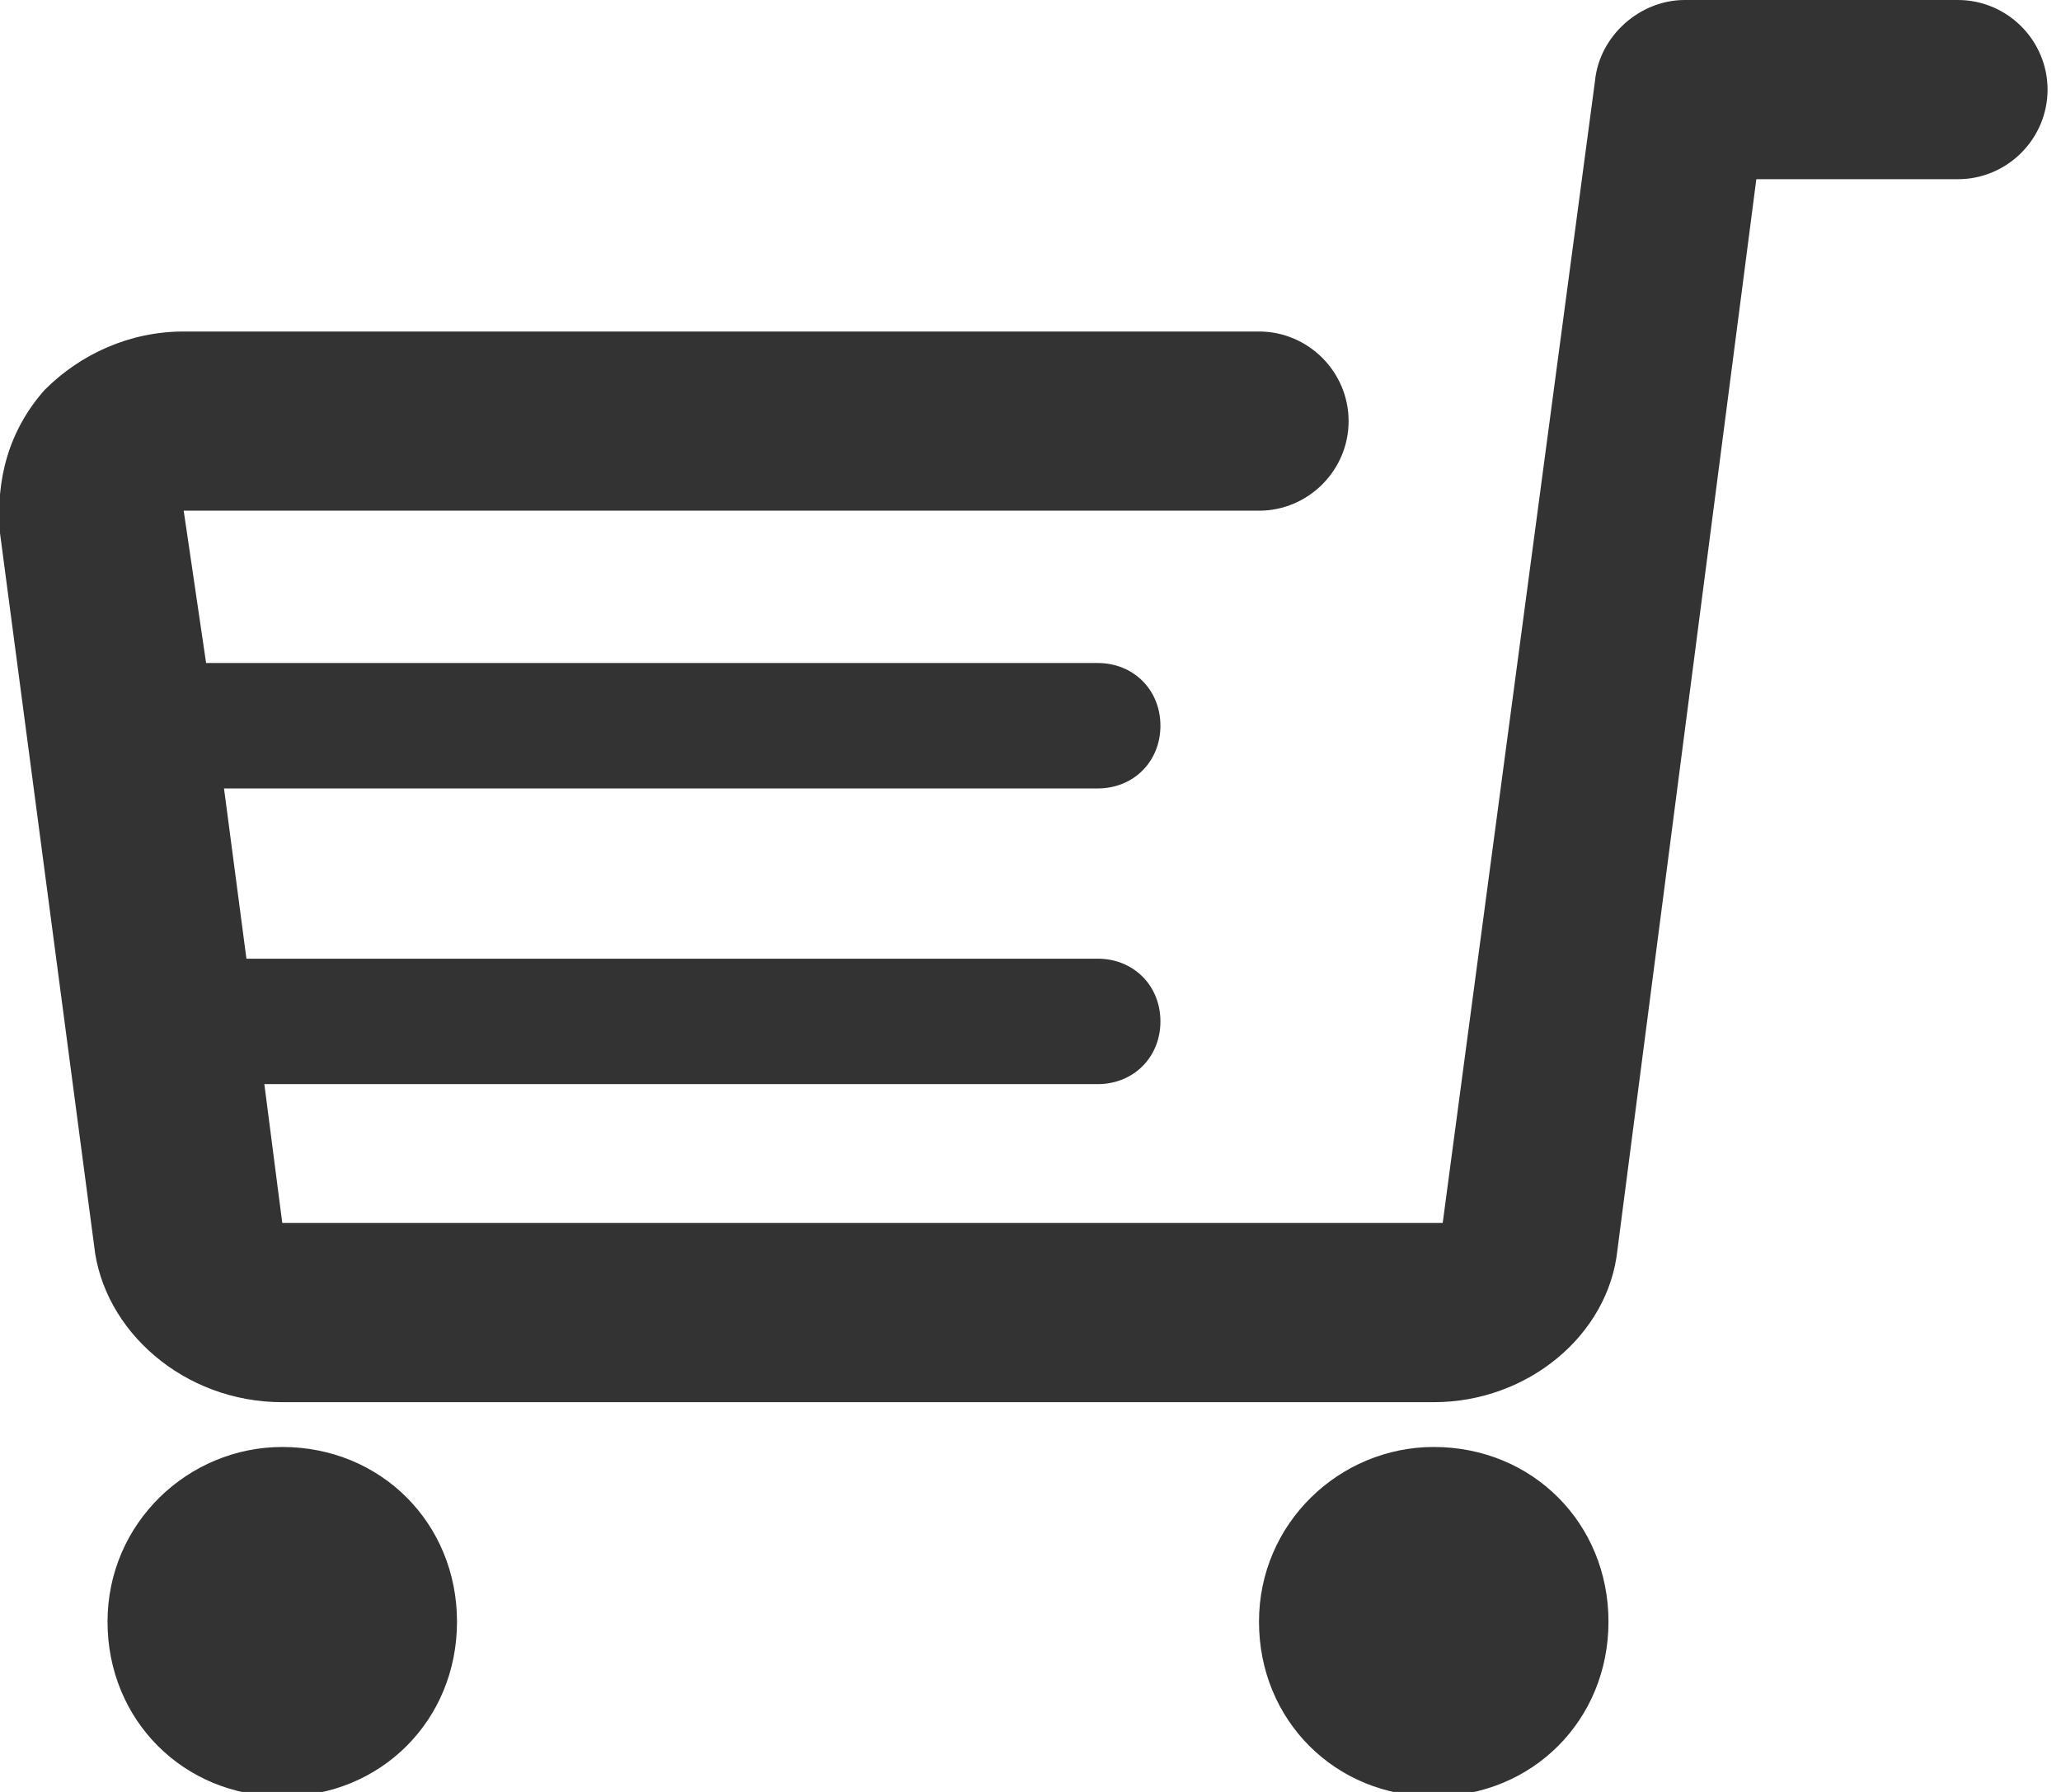
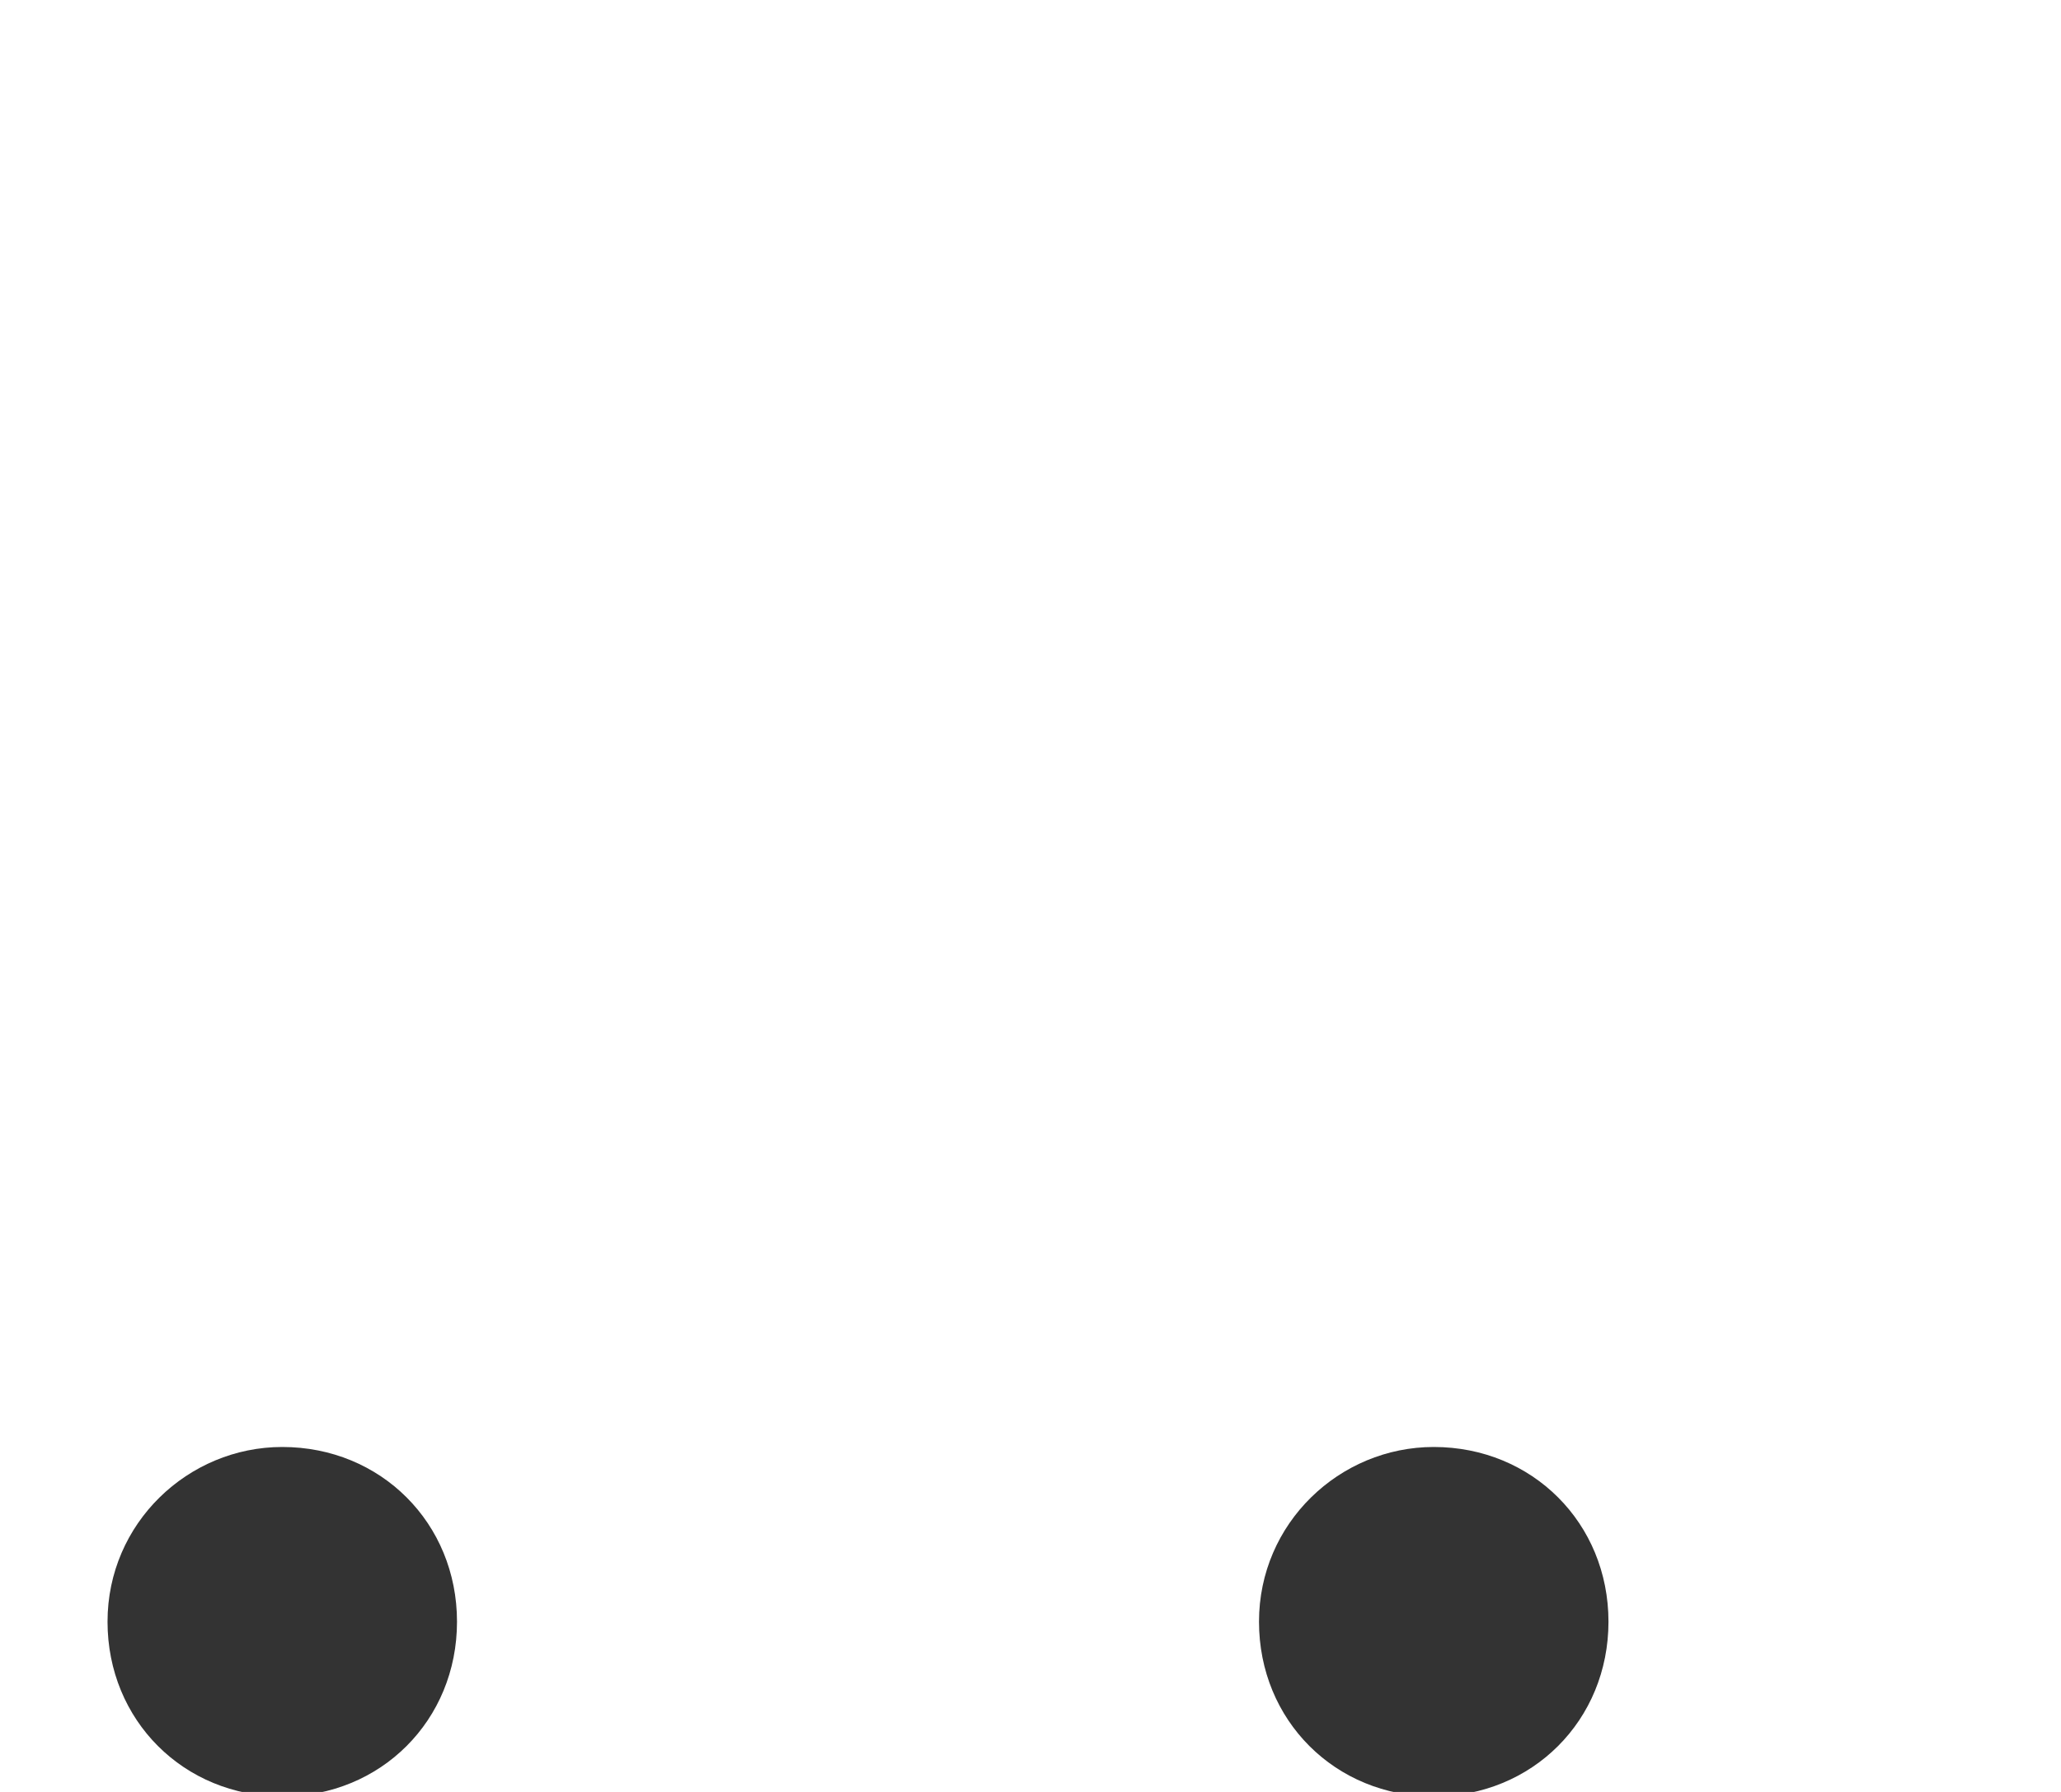
<svg xmlns="http://www.w3.org/2000/svg" version="1.1" viewBox="0 0 46 40">
  <defs>
    <style>
      .cls-1 {
        fill: #333;
      }
    </style>
  </defs>
  <g>
    <g id="_レイヤー_1" data-name="レイヤー_1">
      <g>
-         <path class="cls-1" d="M43.9,0h-6.3c-1,0-1.9.8-2,1.8l-3.4,25.5s0,0-.1,0H6.4s0,0-.1,0l-.4-3.1h18.6c.8,0,1.4-.6,1.4-1.4s-.6-1.4-1.4-1.4H5.5l-.5-3.8h19.5c.8,0,1.4-.6,1.4-1.4s-.6-1.4-1.4-1.4H4.6l-.5-3.4h24c1.1,0,2-.9,2-2s-.9-2-2-2H4.1c-1.2,0-2.3.5-3.1,1.3-.8.9-1.1,2-1,3.2l2.1,15.9c.2,1.9,2,3.5,4.2,3.5h25.7c2.1,0,3.9-1.5,4.1-3.4l3.1-23.9h4.5c1.1,0,2-.9,2-2s-.9-2-2-2Z" />
        <path class="cls-1" d="M6.3,32.3c-2.1,0-3.9,1.7-3.9,3.9s1.7,3.9,3.9,3.9,3.9-1.7,3.9-3.9-1.7-3.9-3.9-3.9Z" />
        <path class="cls-1" d="M32,32.3c-2.1,0-3.9,1.7-3.9,3.9s1.7,3.9,3.9,3.9,3.9-1.7,3.9-3.9-1.7-3.9-3.9-3.9Z" />
      </g>
    </g>
  </g>
</svg>